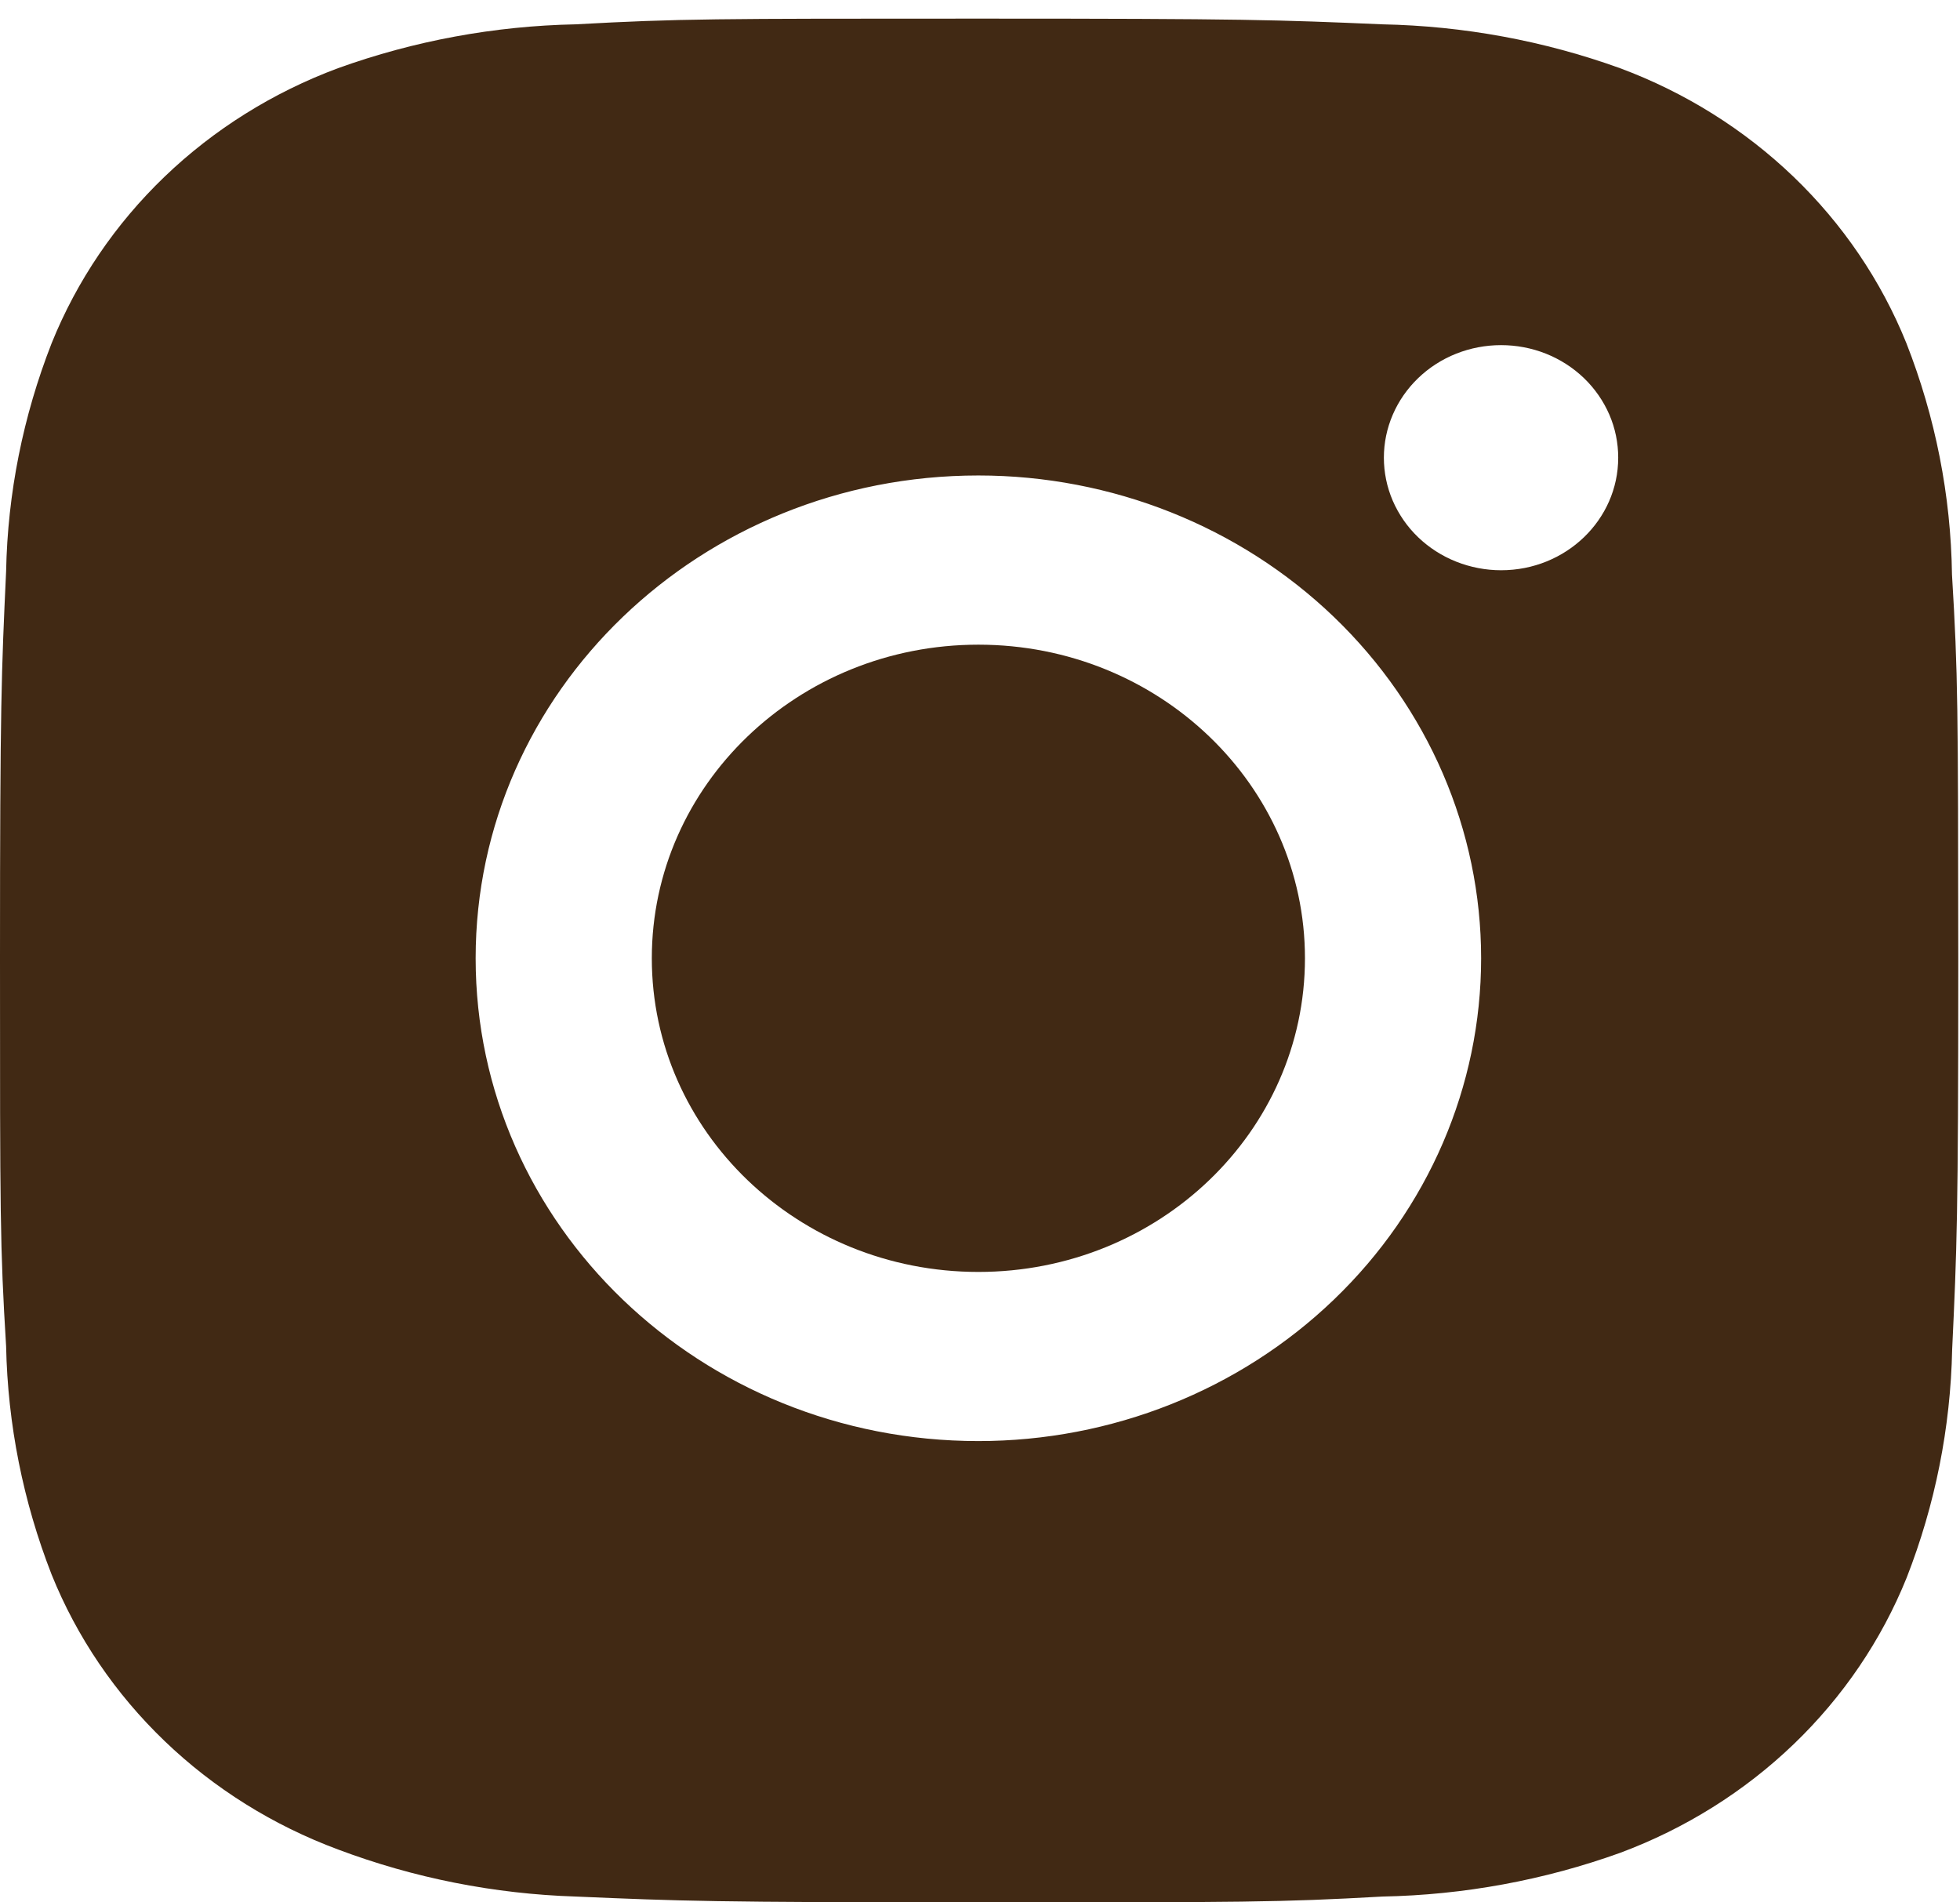
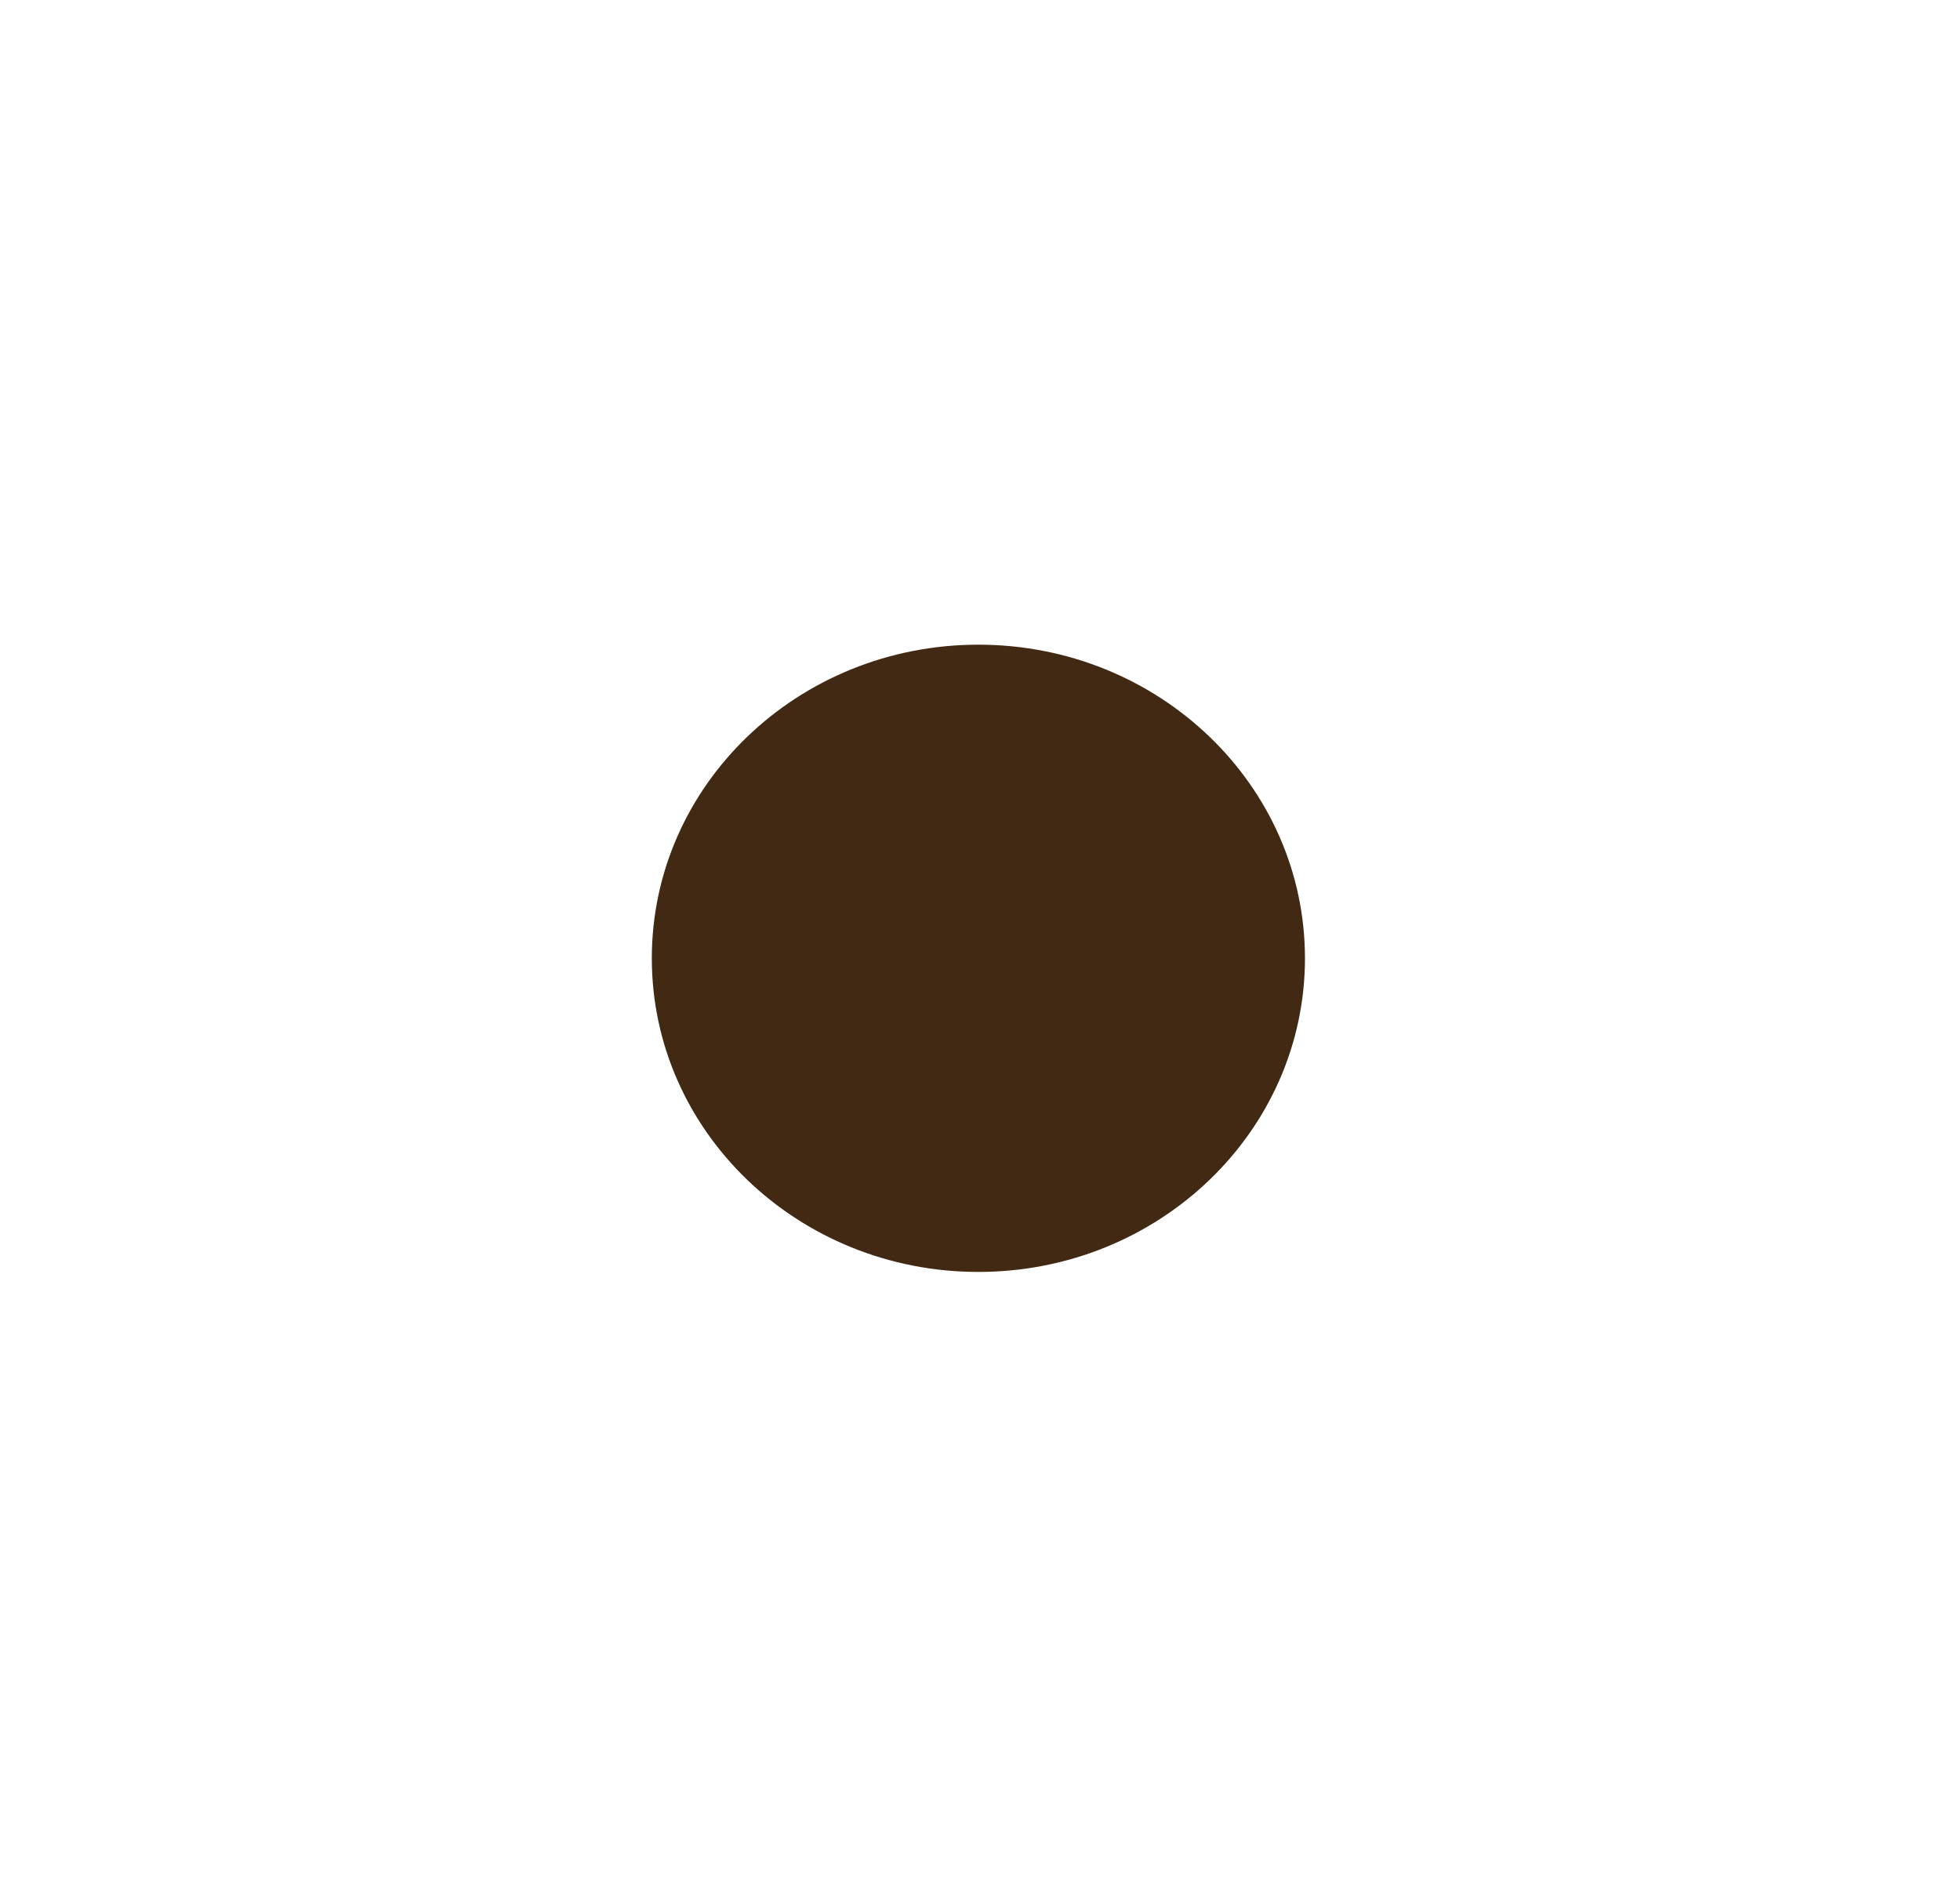
<svg xmlns="http://www.w3.org/2000/svg" width="34" height="33" viewBox="0 0 34 33" fill="none">
-   <path d="M33.861 9.968C33.842 8.596 33.574 7.237 33.07 5.953C32.633 4.87 31.966 3.886 31.111 3.065C30.255 2.244 29.231 1.603 28.103 1.183C26.784 0.707 25.389 0.45 23.98 0.422C22.165 0.344 21.59 0.323 16.983 0.323C12.377 0.323 11.786 0.323 9.985 0.422C8.576 0.45 7.182 0.708 5.863 1.183C4.735 1.603 3.711 2.243 2.855 3.065C2 3.886 1.333 4.87 0.896 5.953C0.4 7.22 0.132 8.558 0.106 9.911C0.025 11.656 0 12.209 0 16.632C0 21.056 -1.40547e-08 21.622 0.106 23.353C0.134 24.709 0.4 26.045 0.896 27.315C1.333 28.398 2.001 29.382 2.857 30.203C3.712 31.024 4.737 31.664 5.865 32.083C7.18 32.578 8.574 32.854 9.987 32.899C11.803 32.977 12.379 33 16.985 33C21.592 33 22.182 33 23.983 32.899C25.393 32.872 26.787 32.615 28.107 32.14C29.235 31.719 30.259 31.078 31.114 30.257C31.969 29.436 32.637 28.452 33.074 27.37C33.57 26.102 33.836 24.765 33.864 23.408C33.946 21.665 33.97 21.113 33.97 16.687C33.966 12.263 33.966 11.701 33.861 9.968ZM16.972 24.998C12.154 24.998 8.251 21.25 8.251 16.623C8.251 11.997 12.154 8.248 16.972 8.248C19.285 8.248 21.503 9.131 23.138 10.701C24.774 12.272 25.693 14.402 25.693 16.623C25.693 18.845 24.774 20.975 23.138 22.545C21.503 24.116 19.285 24.998 16.972 24.998ZM26.04 9.892C25.773 9.892 25.508 9.841 25.261 9.743C25.014 9.645 24.79 9.501 24.601 9.32C24.412 9.139 24.263 8.923 24.16 8.686C24.058 8.449 24.006 8.195 24.006 7.939C24.006 7.682 24.059 7.428 24.161 7.192C24.263 6.955 24.413 6.74 24.602 6.558C24.79 6.377 25.014 6.233 25.261 6.135C25.508 6.037 25.772 5.987 26.039 5.987C26.306 5.987 26.57 6.037 26.817 6.135C27.063 6.233 27.287 6.377 27.476 6.558C27.665 6.74 27.814 6.955 27.917 7.192C28.019 7.428 28.071 7.682 28.071 7.939C28.071 9.018 27.162 9.892 26.04 9.892Z" fill="#412914" />
  <path d="M16.972 22.064C20.101 22.064 22.637 19.628 22.637 16.623C22.637 13.619 20.101 11.183 16.972 11.183C13.843 11.183 11.307 13.619 11.307 16.623C11.307 19.628 13.843 22.064 16.972 22.064Z" fill="#412914" />
</svg>